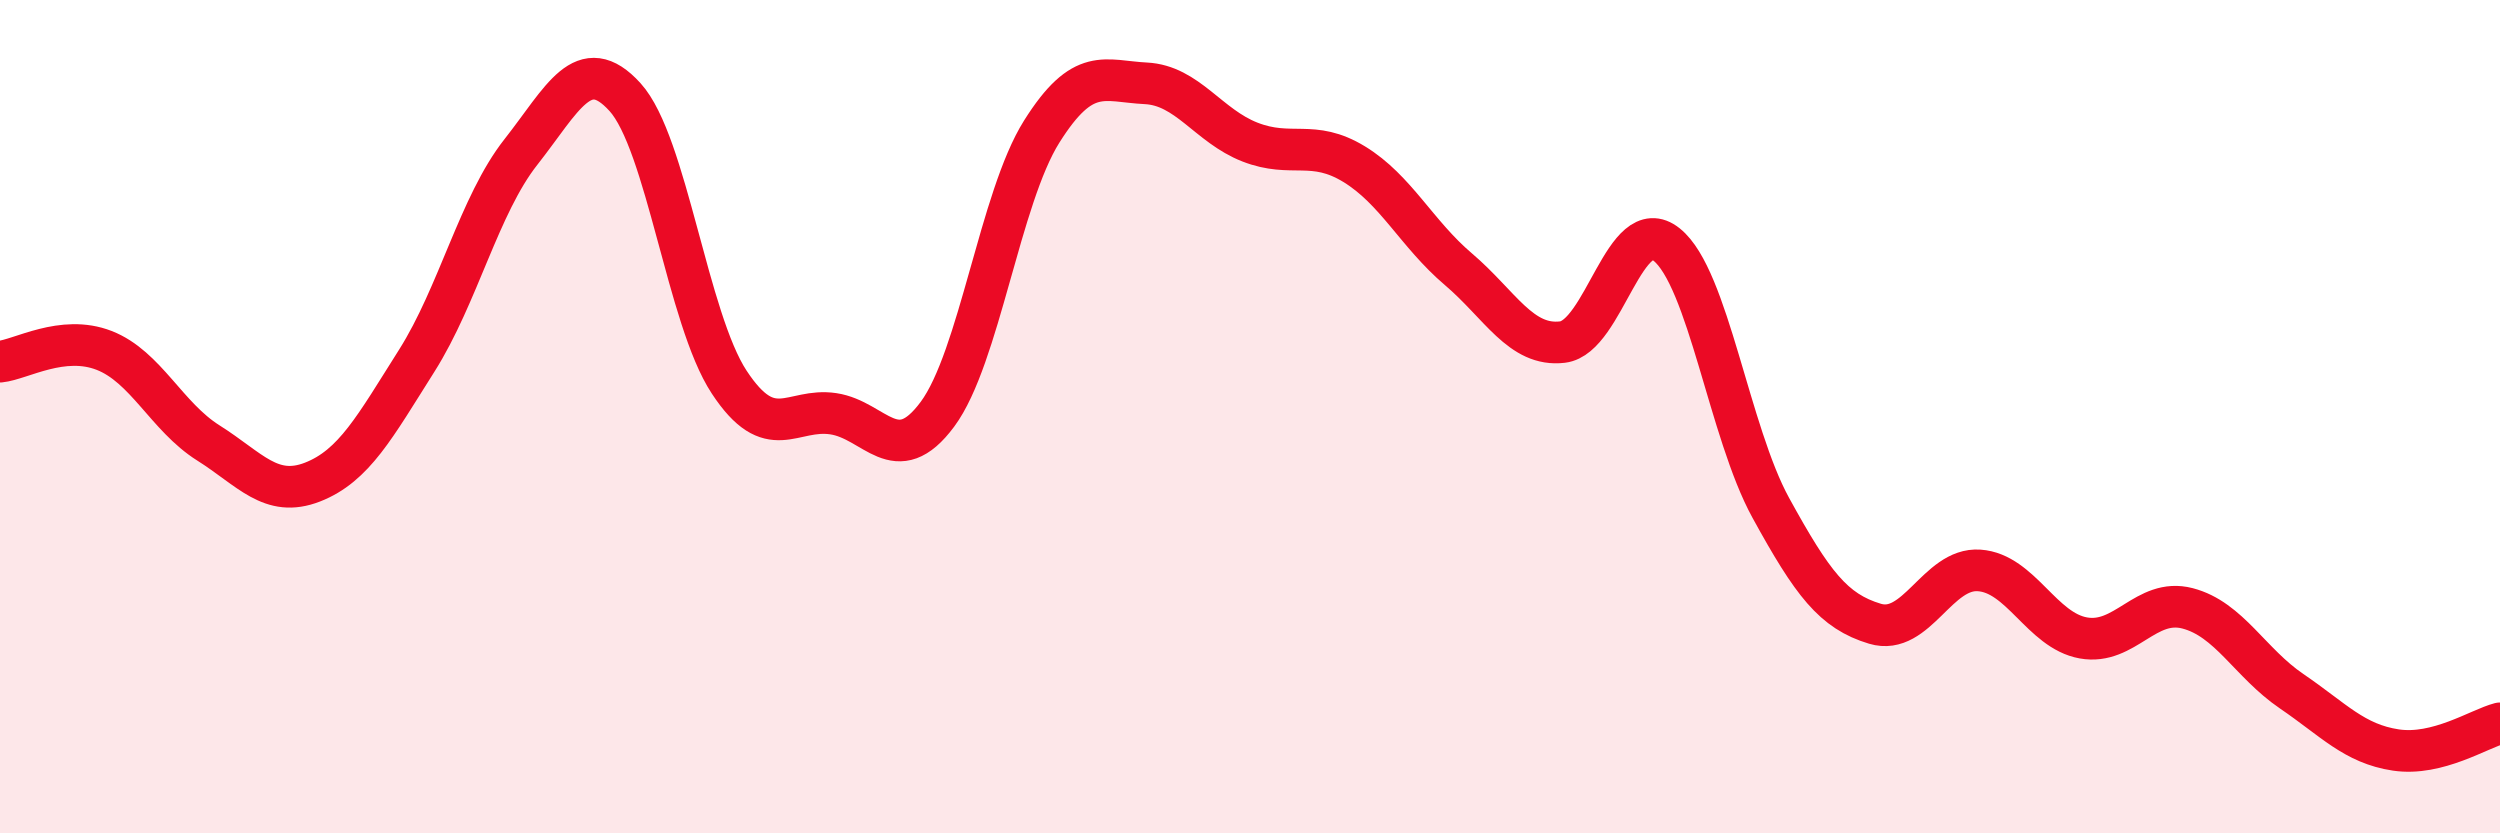
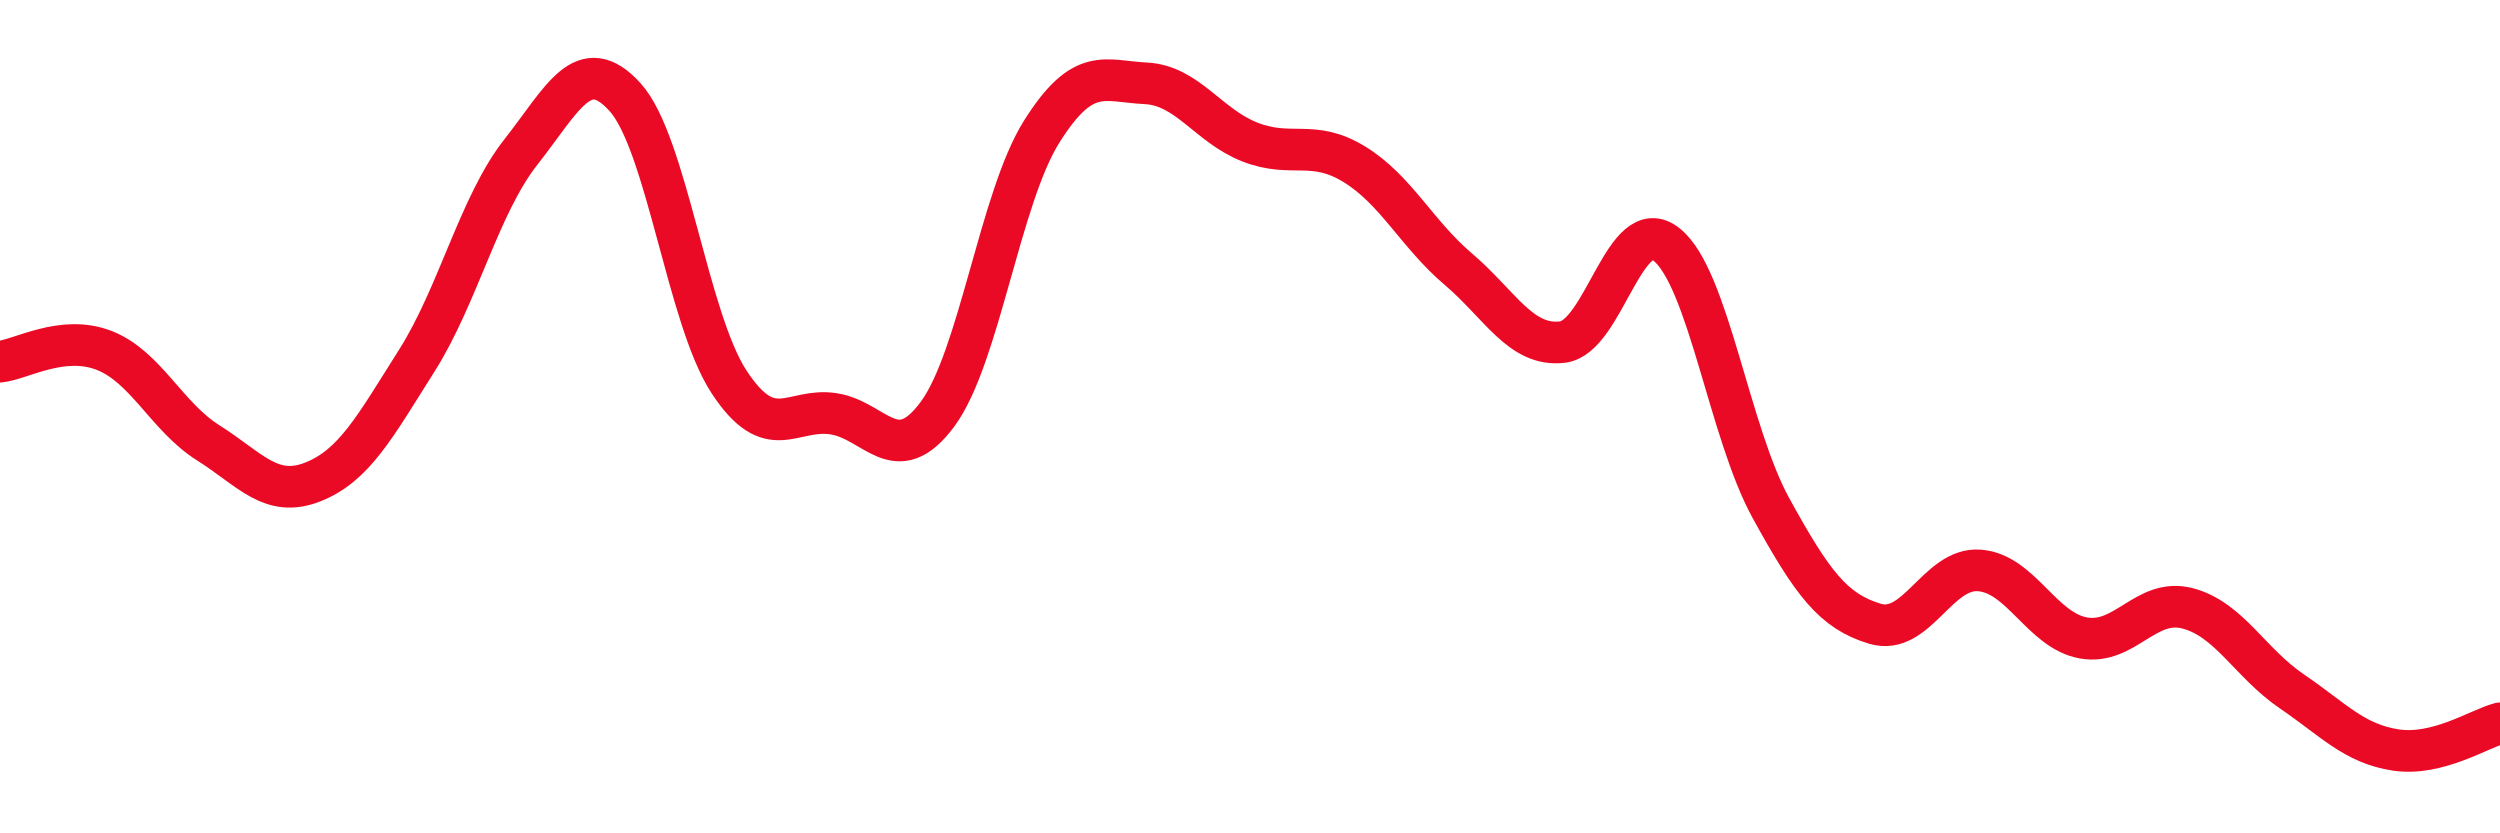
<svg xmlns="http://www.w3.org/2000/svg" width="60" height="20" viewBox="0 0 60 20">
-   <path d="M 0,8.68 C 0.5,8.63 1.5,8.02 2.5,8.41 C 3.5,8.8 4,10 5,10.63 C 6,11.26 6.5,11.96 7.5,11.57 C 8.5,11.18 9,10.24 10,8.66 C 11,7.08 11.5,4.92 12.5,3.65 C 13.5,2.38 14,1.23 15,2.33 C 16,3.43 16.5,7.65 17.5,9.17 C 18.5,10.69 19,9.78 20,9.93 C 21,10.08 21.5,11.29 22.5,9.94 C 23.5,8.59 24,4.75 25,3.16 C 26,1.57 26.5,1.95 27.5,2 C 28.5,2.05 29,3.02 30,3.41 C 31,3.8 31.5,3.33 32.5,3.94 C 33.5,4.55 34,5.61 35,6.46 C 36,7.31 36.5,8.33 37.5,8.21 C 38.5,8.09 39,5.07 40,5.87 C 41,6.67 41.5,10.37 42.5,12.19 C 43.5,14.01 44,14.67 45,14.97 C 46,15.27 46.5,13.62 47.5,13.69 C 48.5,13.76 49,15.13 50,15.31 C 51,15.49 51.5,14.34 52.5,14.6 C 53.5,14.86 54,15.91 55,16.59 C 56,17.27 56.5,17.85 57.5,18 C 58.5,18.15 59.5,17.49 60,17.36L60 20L0 20Z" fill="#EB0A25" opacity="0.1" stroke-linecap="round" stroke-linejoin="round" />
  <path d="M 0,8.68 C 0.5,8.63 1.5,8.02 2.5,8.41 C 3.5,8.8 4,10 5,10.63 C 6,11.26 6.5,11.96 7.5,11.57 C 8.5,11.18 9,10.24 10,8.66 C 11,7.08 11.5,4.92 12.5,3.65 C 13.5,2.38 14,1.23 15,2.33 C 16,3.43 16.5,7.65 17.5,9.17 C 18.5,10.69 19,9.78 20,9.93 C 21,10.08 21.5,11.29 22.5,9.94 C 23.5,8.59 24,4.75 25,3.16 C 26,1.57 26.5,1.95 27.5,2 C 28.5,2.05 29,3.02 30,3.41 C 31,3.8 31.5,3.33 32.5,3.94 C 33.5,4.55 34,5.61 35,6.46 C 36,7.31 36.5,8.33 37.5,8.21 C 38.5,8.09 39,5.07 40,5.87 C 41,6.67 41.5,10.37 42.5,12.19 C 43.5,14.01 44,14.67 45,14.97 C 46,15.27 46.5,13.62 47.5,13.69 C 48.5,13.76 49,15.13 50,15.31 C 51,15.49 51.5,14.34 52.5,14.6 C 53.5,14.86 54,15.91 55,16.59 C 56,17.27 56.5,17.85 57.5,18 C 58.5,18.15 59.5,17.49 60,17.36" stroke="#EB0A25" stroke-width="1" fill="none" stroke-linecap="round" stroke-linejoin="round" />
</svg>